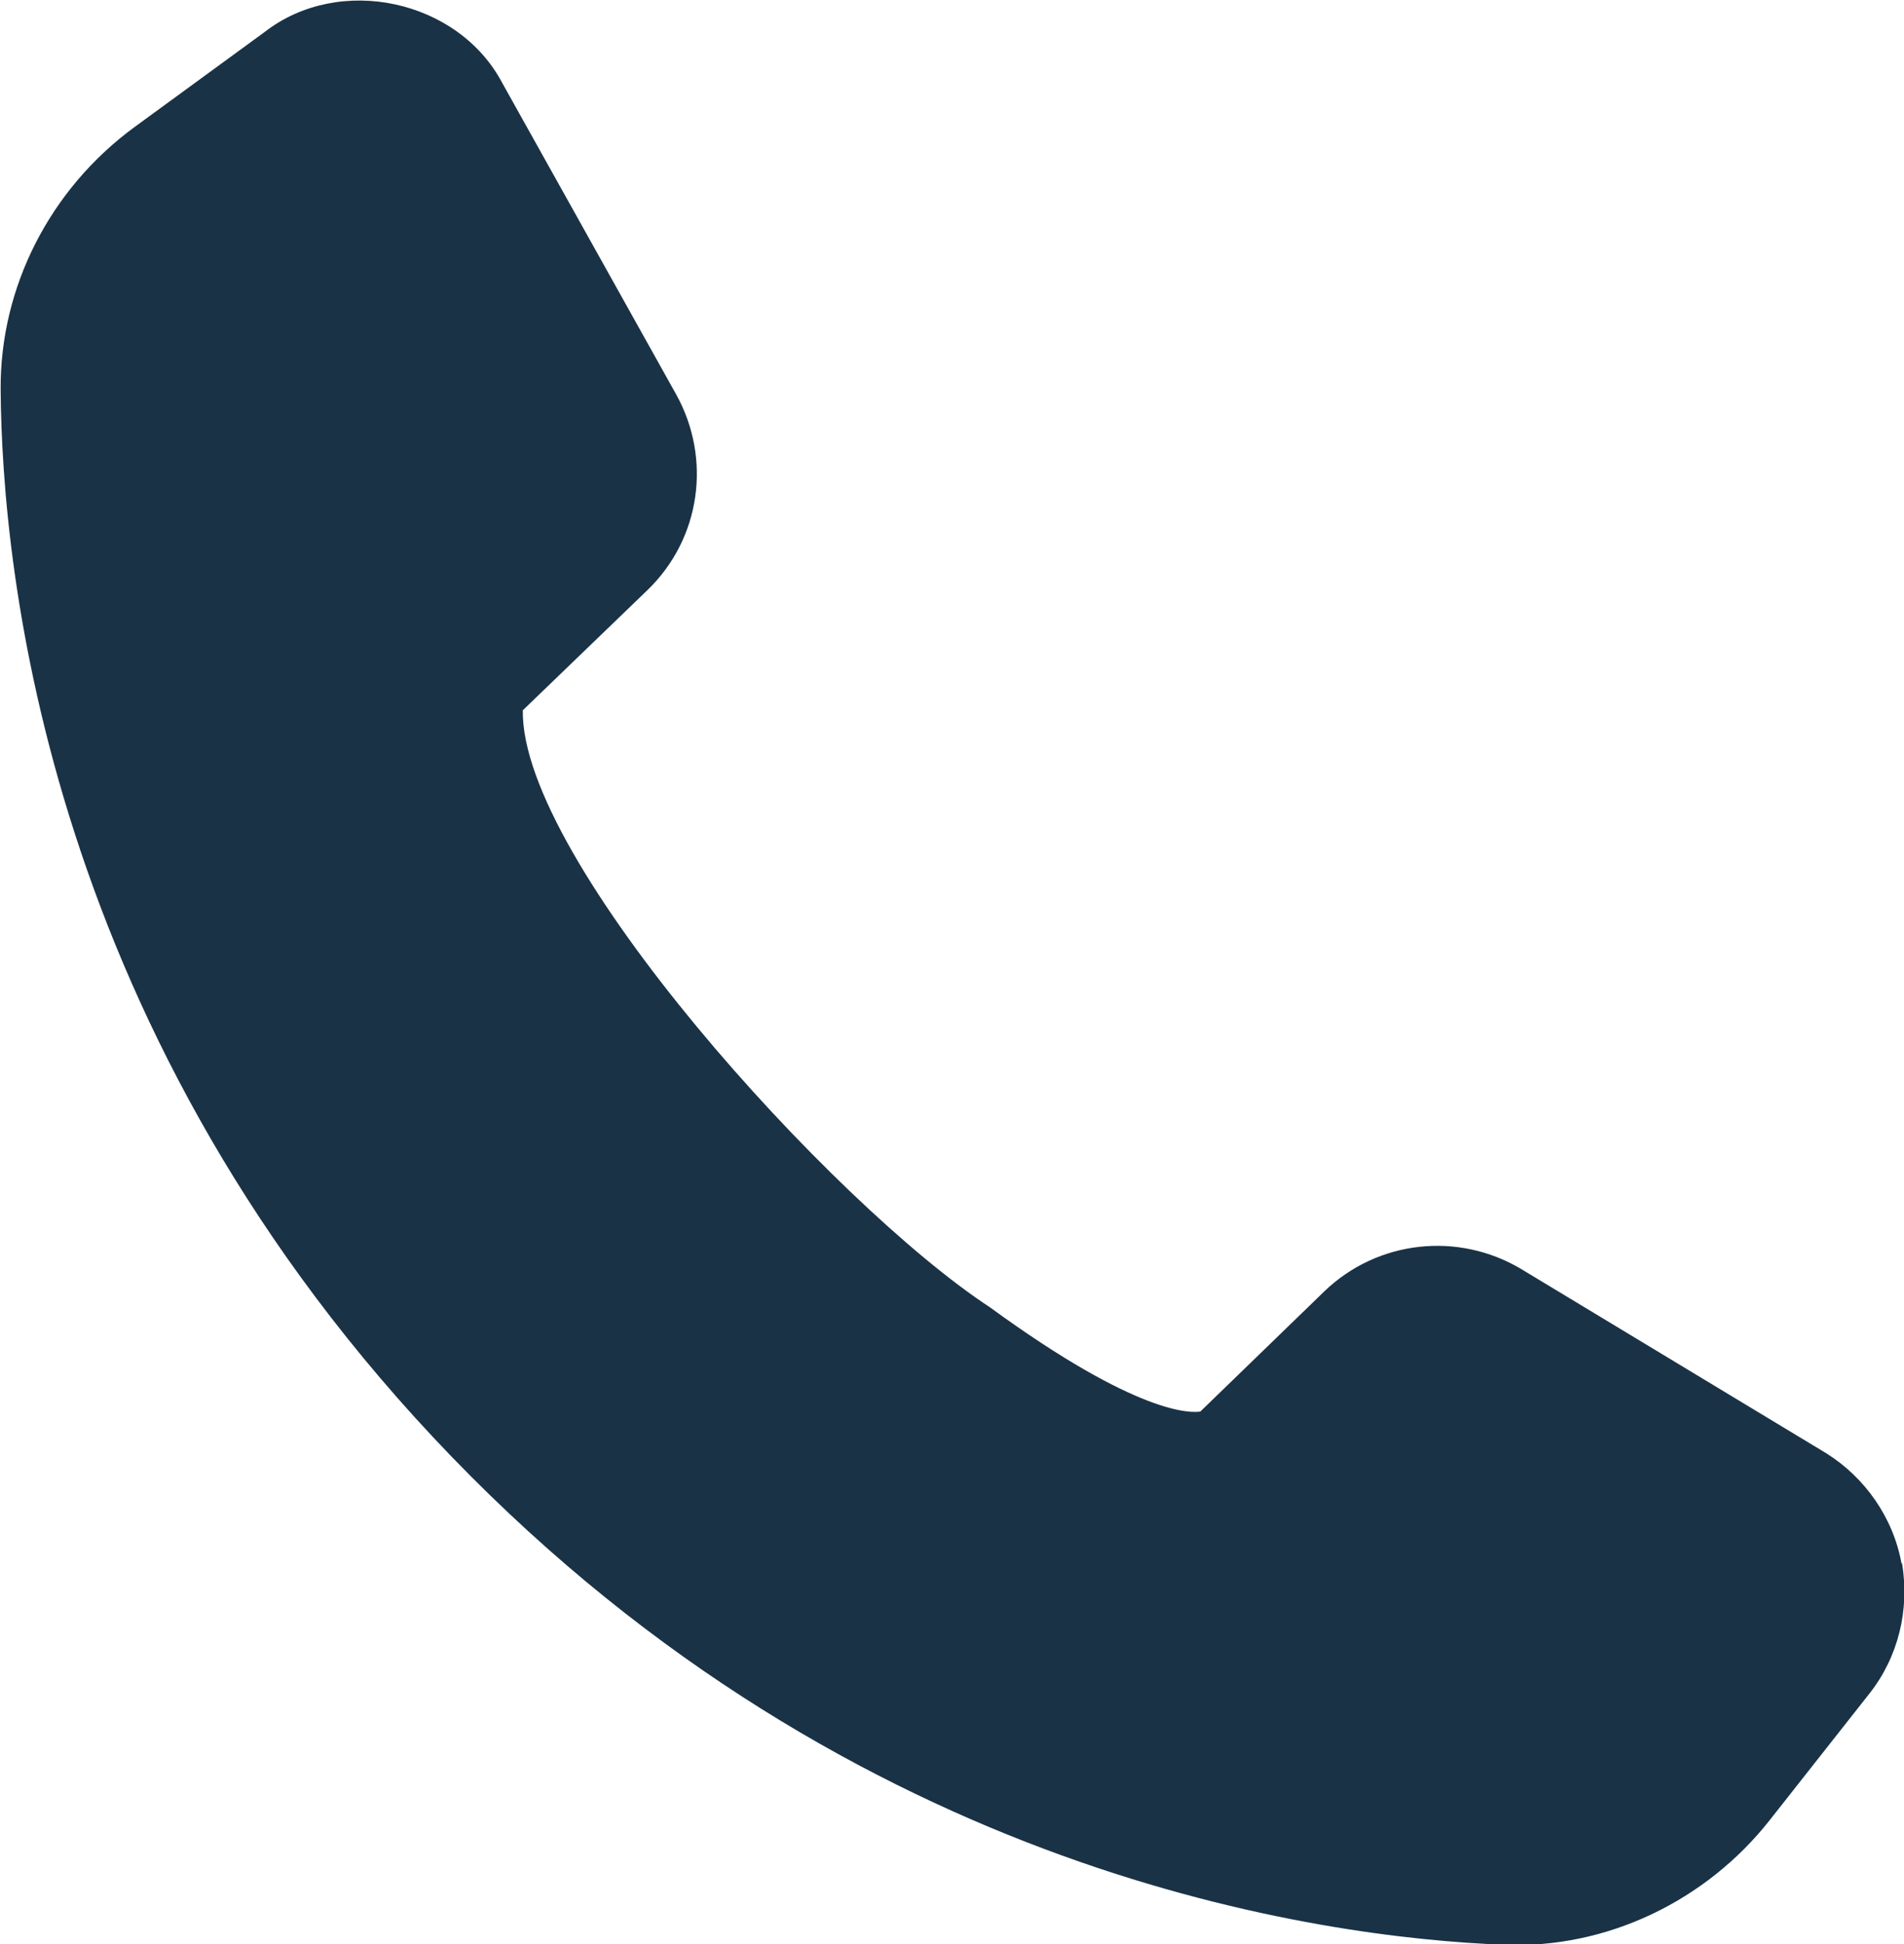
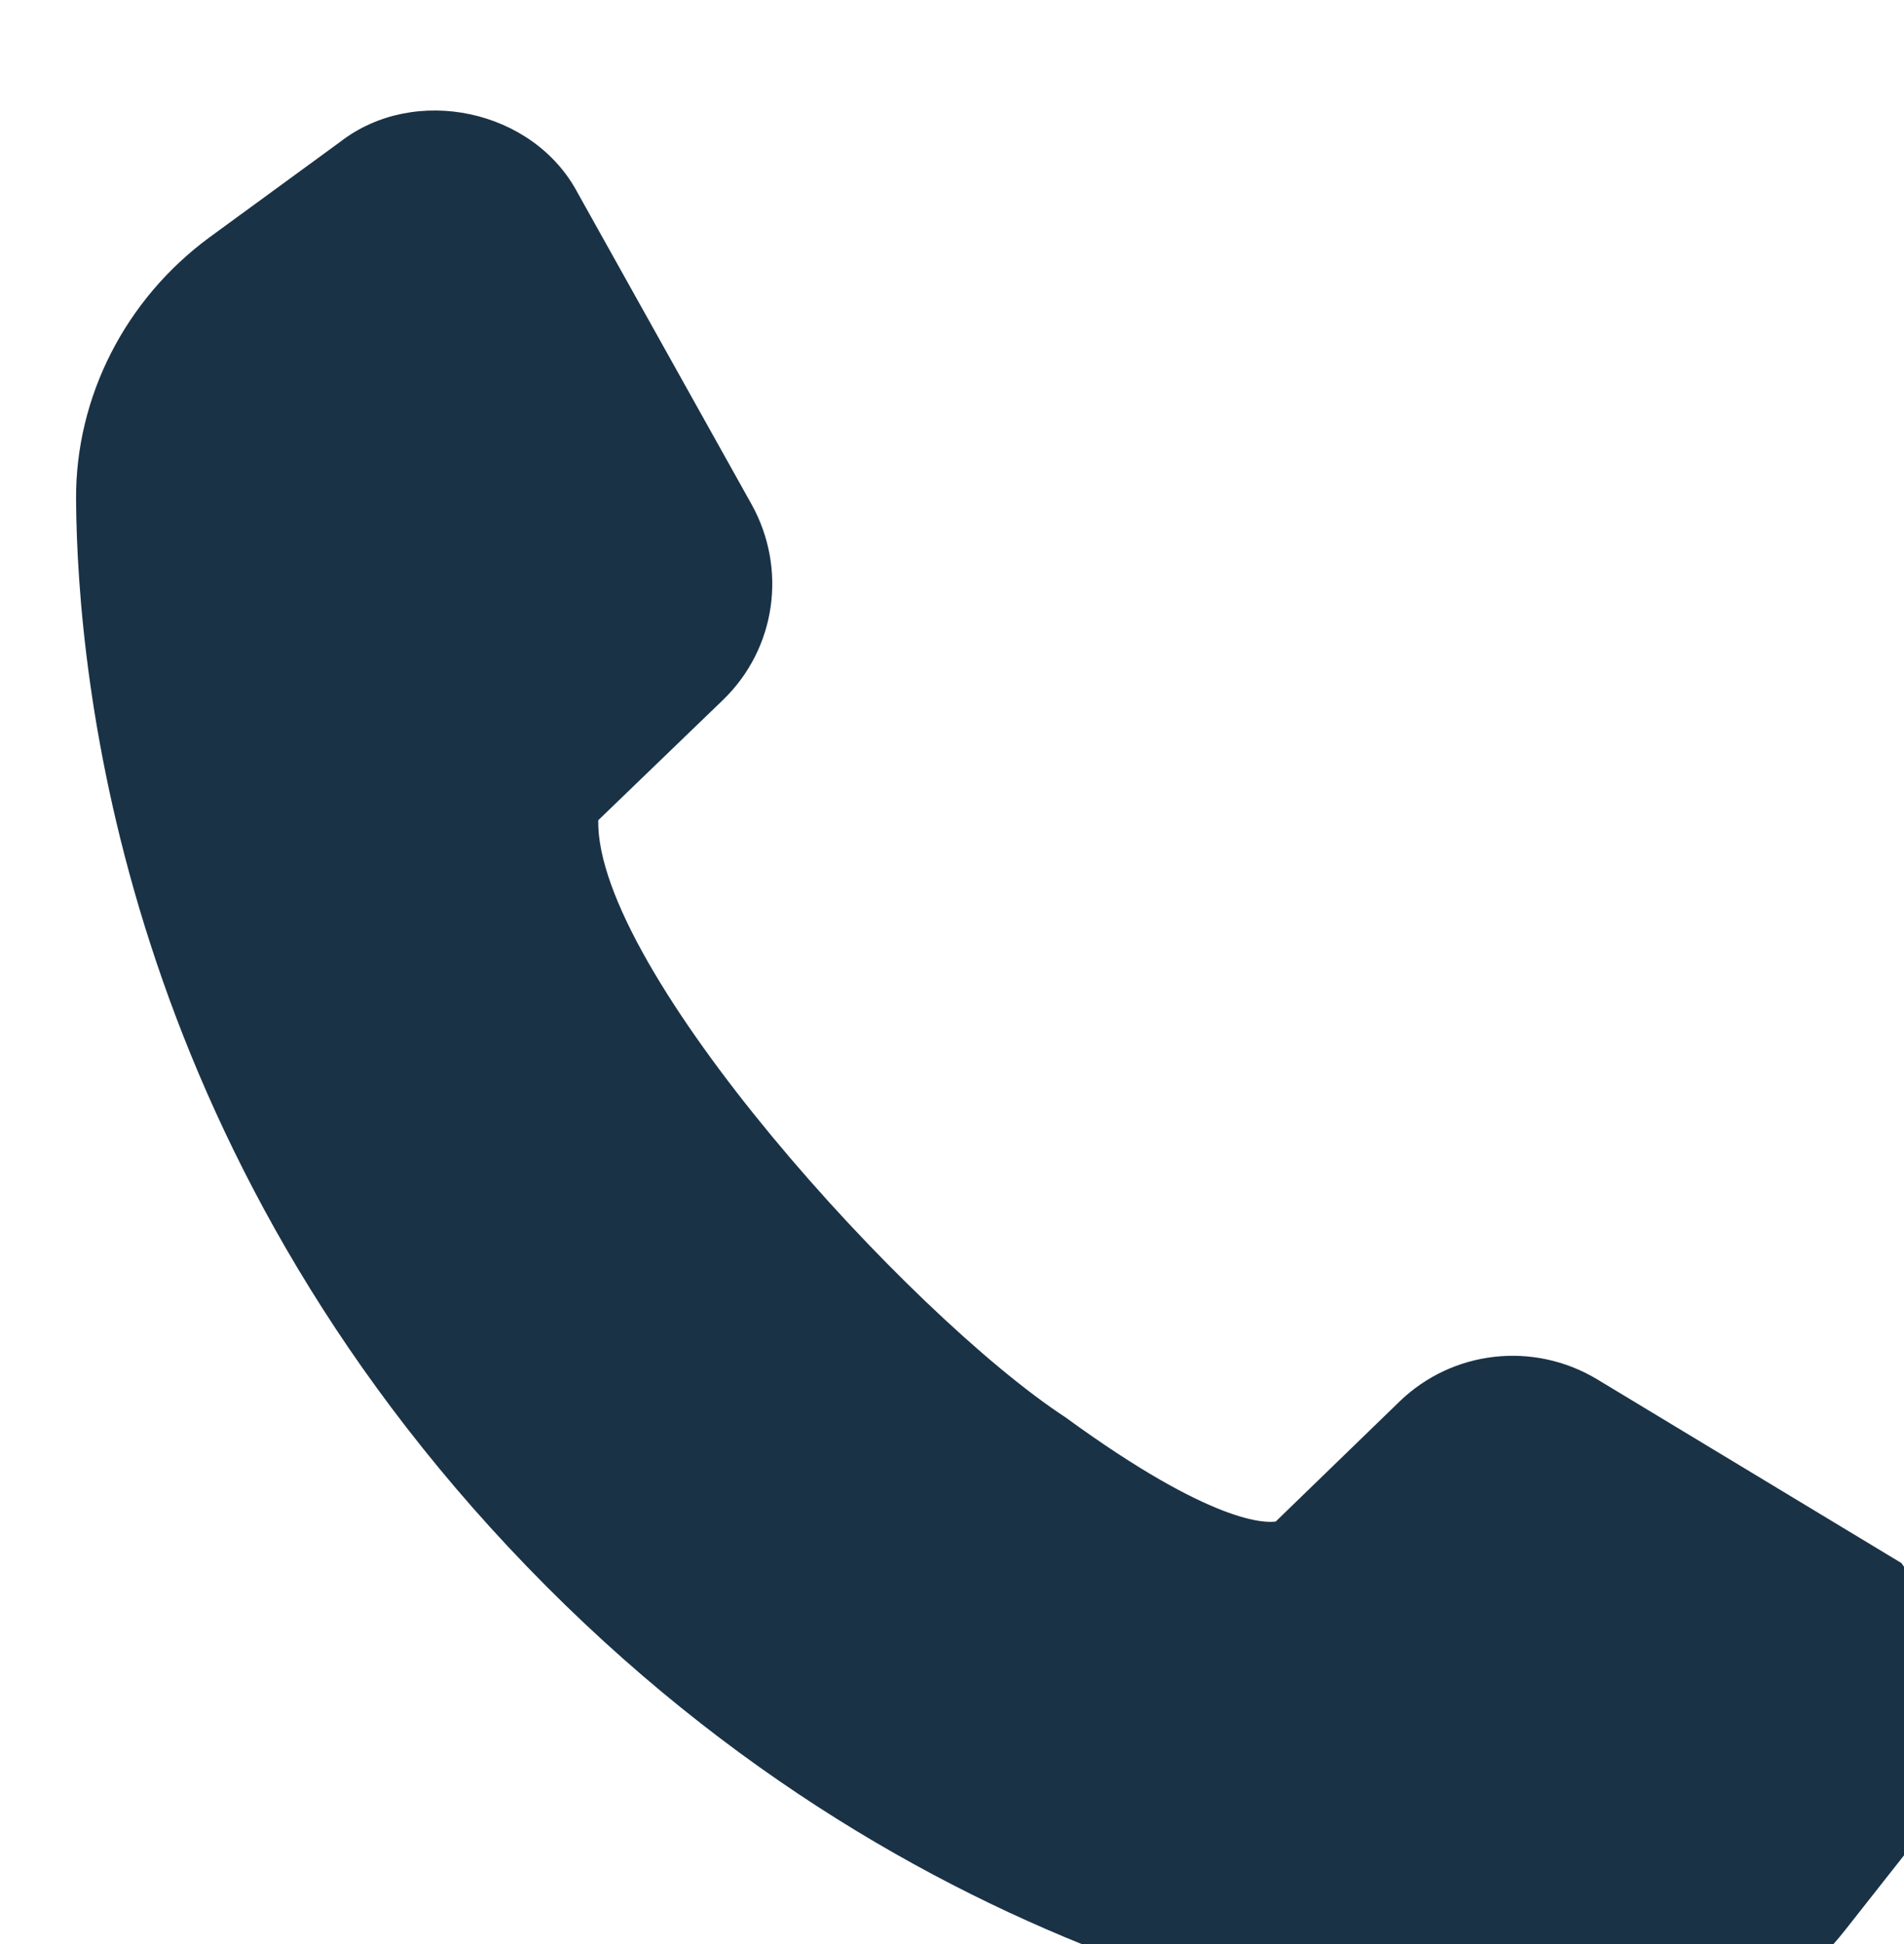
<svg xmlns="http://www.w3.org/2000/svg" width="11.259" height="11.494" viewBox="0 0 2.979 3.041" version="1.1" id="svg1" xml:space="preserve">
  <defs id="defs1" />
  <g id="layer1" transform="translate(-388.21,20.523)">
-     <path d="m 391.185,-18.078 c -0.013,-0.071 -0.057,-0.134 -0.118,-0.172 l -0.477,-0.288 c -0.099,-0.059 -0.225,-0.045 -0.308,0.035 l -0.194,0.188 c -0.014,0.002 -0.096,0.007 -0.329,-0.163 -0.246,-0.161 -0.735,-0.7 -0.731,-0.934 l 0.195,-0.188 c 0.083,-0.08 0.101,-0.205 0.045,-0.306 l -0.272,-0.487 c -0.069,-0.131 -0.255,-0.171 -0.372,-0.08 l -0.204,0.149 c -0.132,0.097 -0.21,0.25 -0.209,0.41 0.002,0.284 0.073,1.015 0.706,1.67 0.633,0.655 1.361,0.752 1.645,0.763 0.161,0.007 0.317,-0.068 0.417,-0.195 0,0 0.156,-0.198 0.156,-0.198 0.045,-0.057 0.063,-0.131 0.051,-0.203 z" id="path1-8-4" style="fill:#1a3246;fill-opacity:1;stroke-width:0.003" />
+     <path d="m 391.185,-18.078 l -0.477,-0.288 c -0.099,-0.059 -0.225,-0.045 -0.308,0.035 l -0.194,0.188 c -0.014,0.002 -0.096,0.007 -0.329,-0.163 -0.246,-0.161 -0.735,-0.7 -0.731,-0.934 l 0.195,-0.188 c 0.083,-0.08 0.101,-0.205 0.045,-0.306 l -0.272,-0.487 c -0.069,-0.131 -0.255,-0.171 -0.372,-0.08 l -0.204,0.149 c -0.132,0.097 -0.21,0.25 -0.209,0.41 0.002,0.284 0.073,1.015 0.706,1.67 0.633,0.655 1.361,0.752 1.645,0.763 0.161,0.007 0.317,-0.068 0.417,-0.195 0,0 0.156,-0.198 0.156,-0.198 0.045,-0.057 0.063,-0.131 0.051,-0.203 z" id="path1-8-4" style="fill:#1a3246;fill-opacity:1;stroke-width:0.003" />
  </g>
</svg>